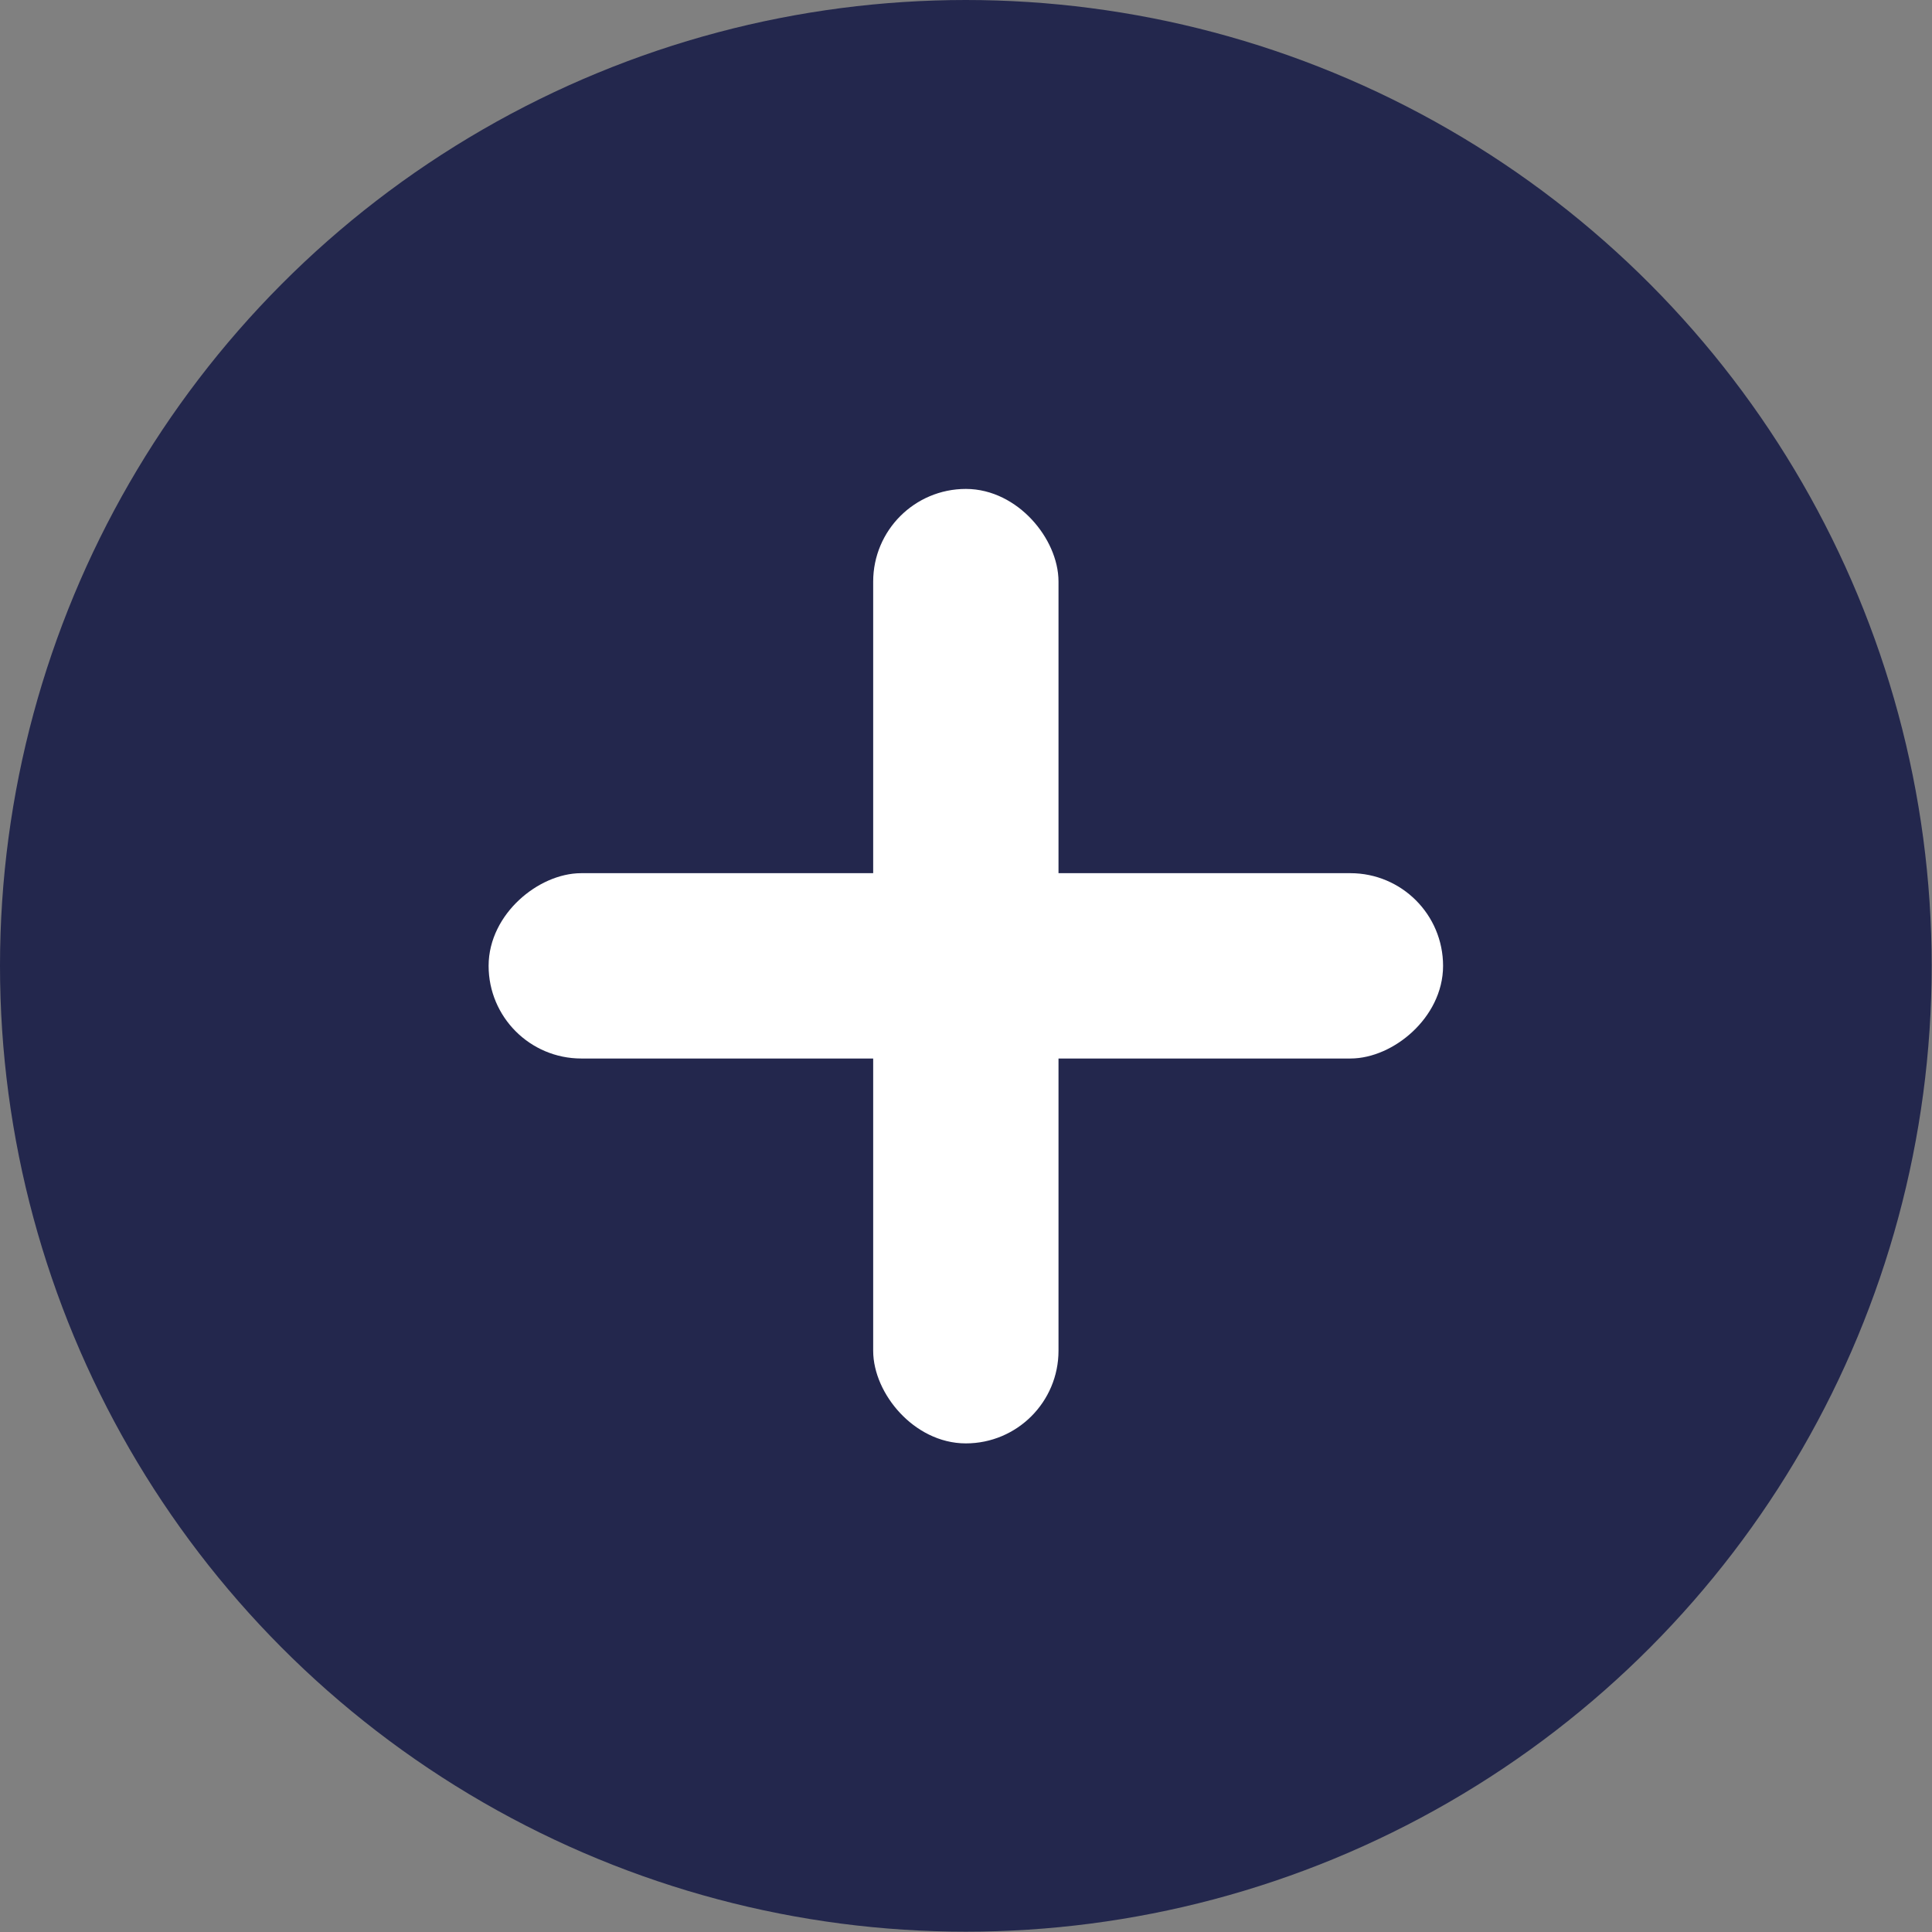
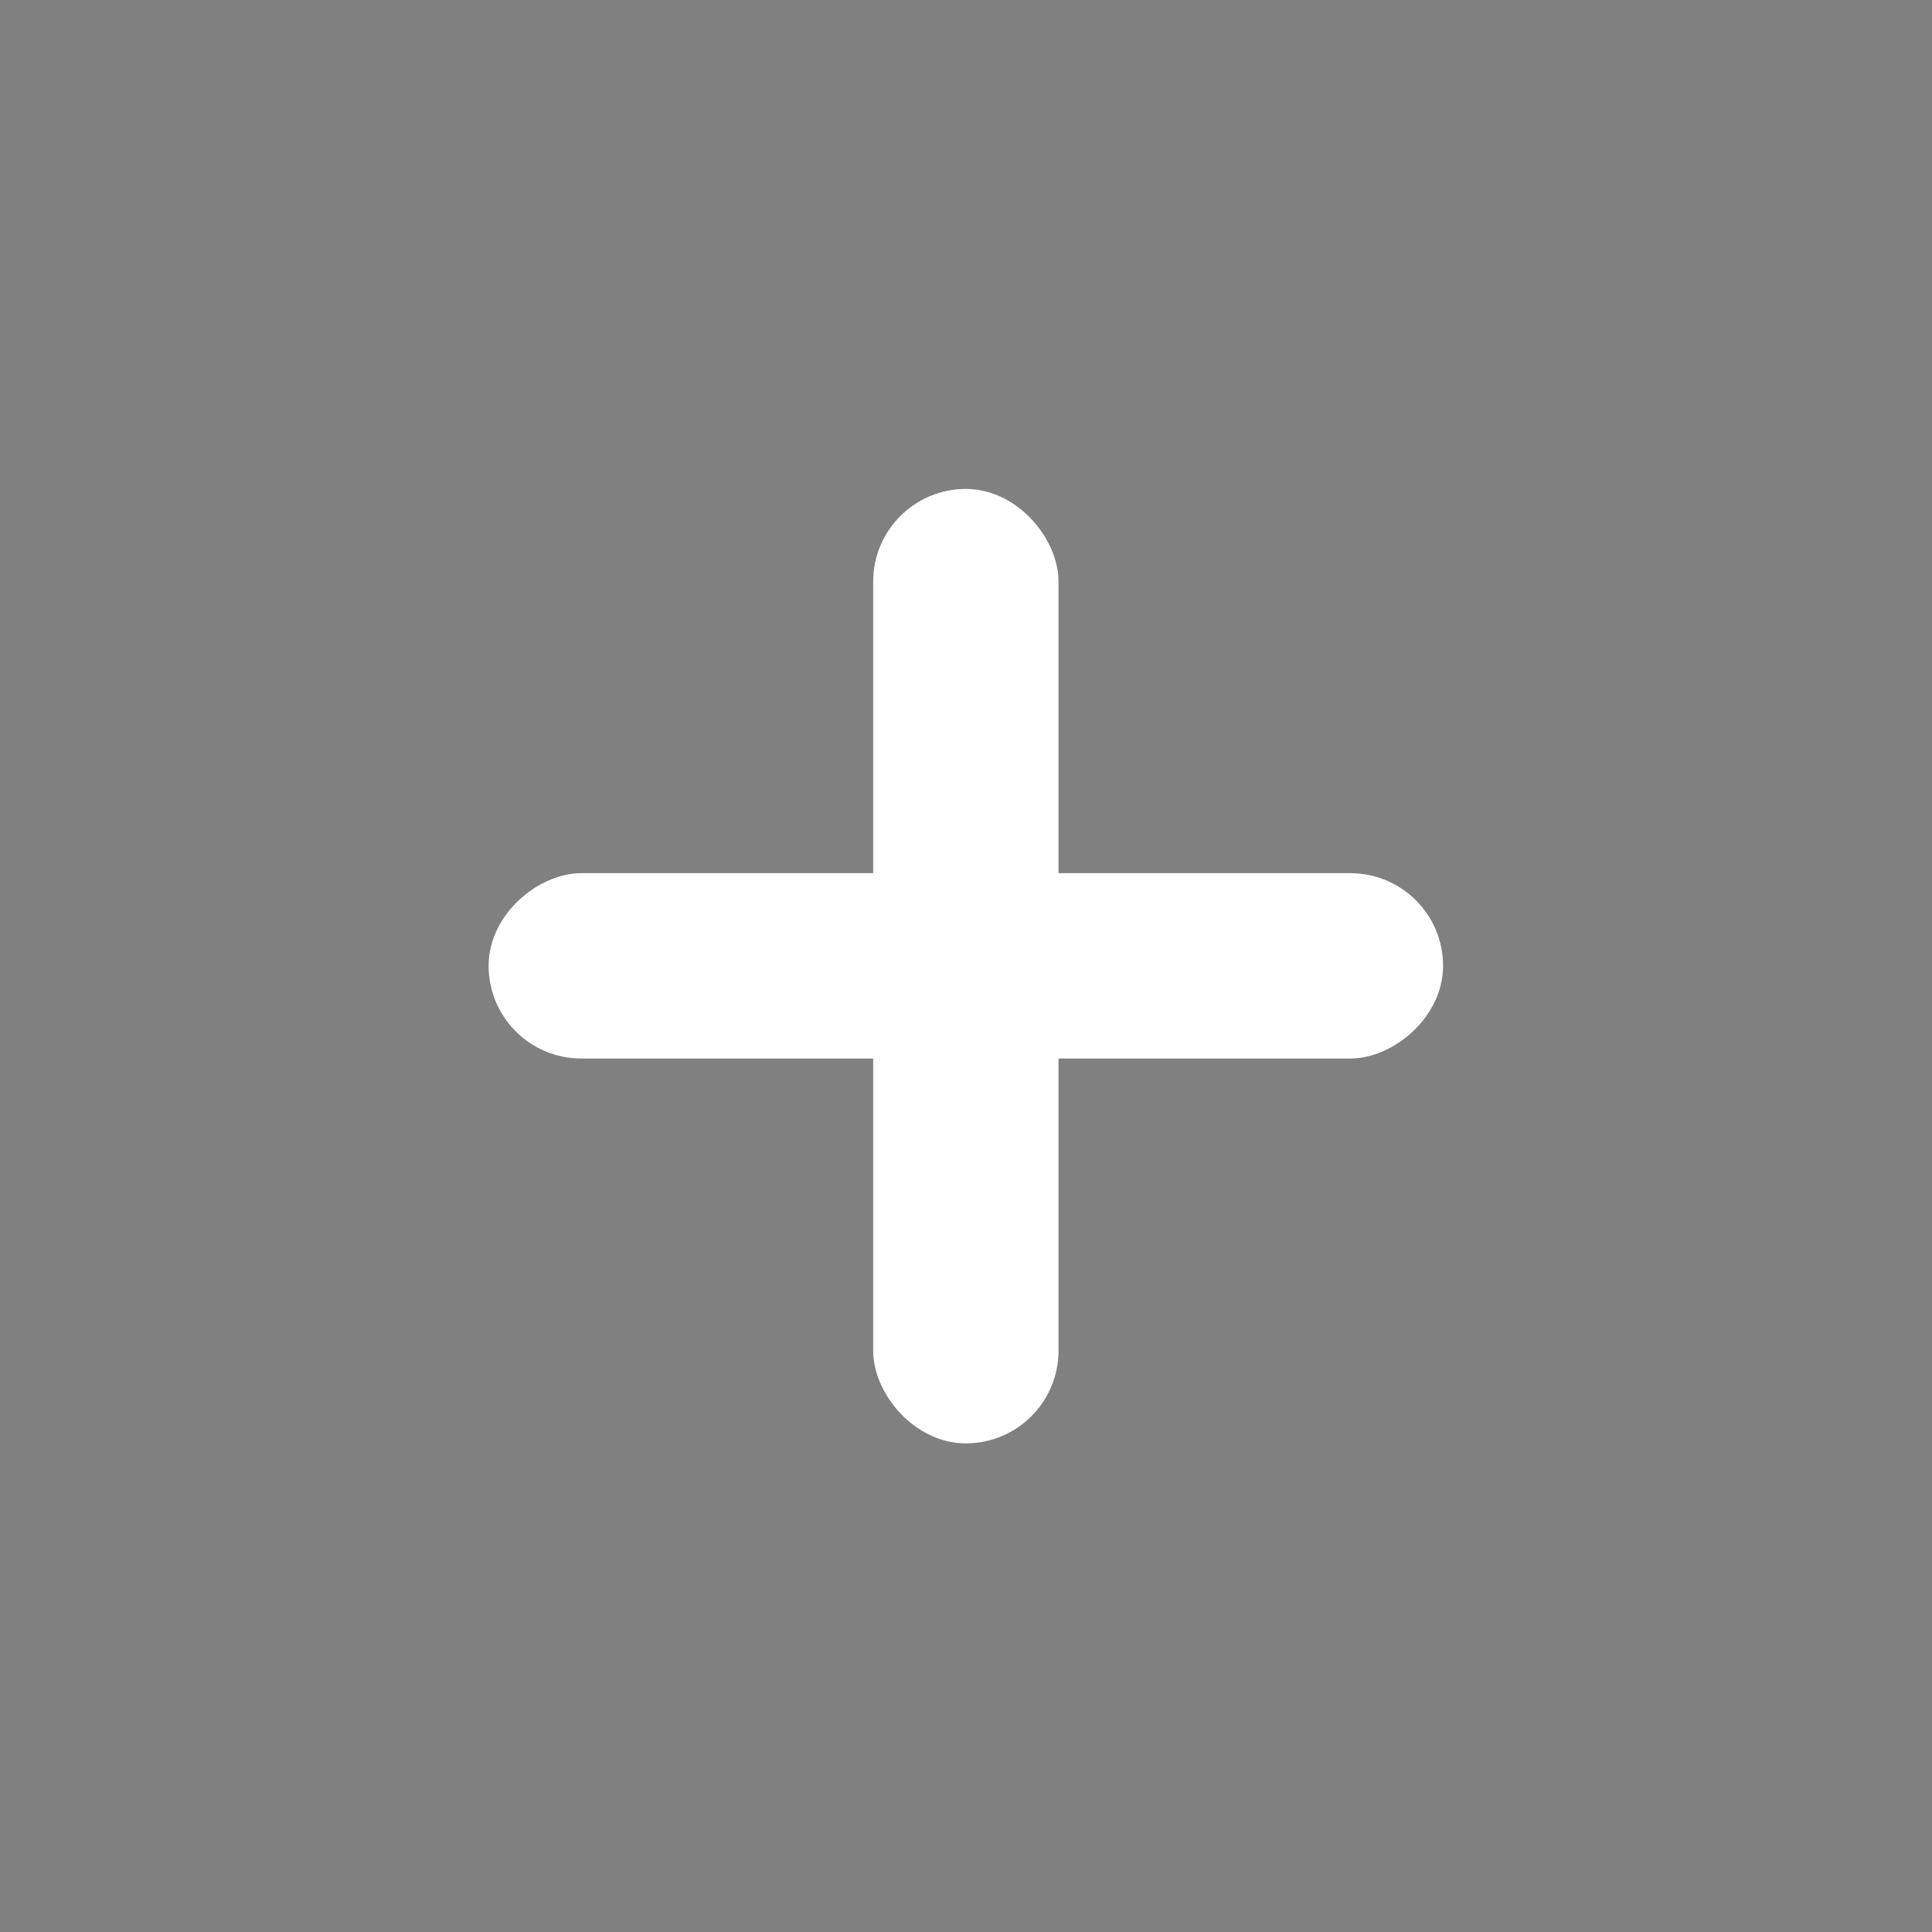
<svg xmlns="http://www.w3.org/2000/svg" id="Layer_2" viewBox="0 0 61.09 61.09">
  <rect x="0" y="0" width="61.09" height="61.09" fill="#808080" stroke="none" />
  <defs>
    <style>.cls-1{fill:#23274d;}.cls-2{fill:#fff;stroke:#fff;stroke-miterlimit:10;strokeWidth:.93px;}</style>
  </defs>
  <g id="Layer_1-2">
    <g>
-       <circle class="cls-1" cx="30.54" cy="30.54" r="30.54" />
      <g>
        <rect class="cls-2" x="28.11" y="15.96" width="4.86" height="29.18" rx="2.43" ry="2.43" />
        <rect class="cls-2" x="28.11" y="15.96" width="4.86" height="29.18" rx="2.43" ry="2.43" transform="translate(61.09 0) rotate(90)" />
      </g>
    </g>
  </g>
</svg>